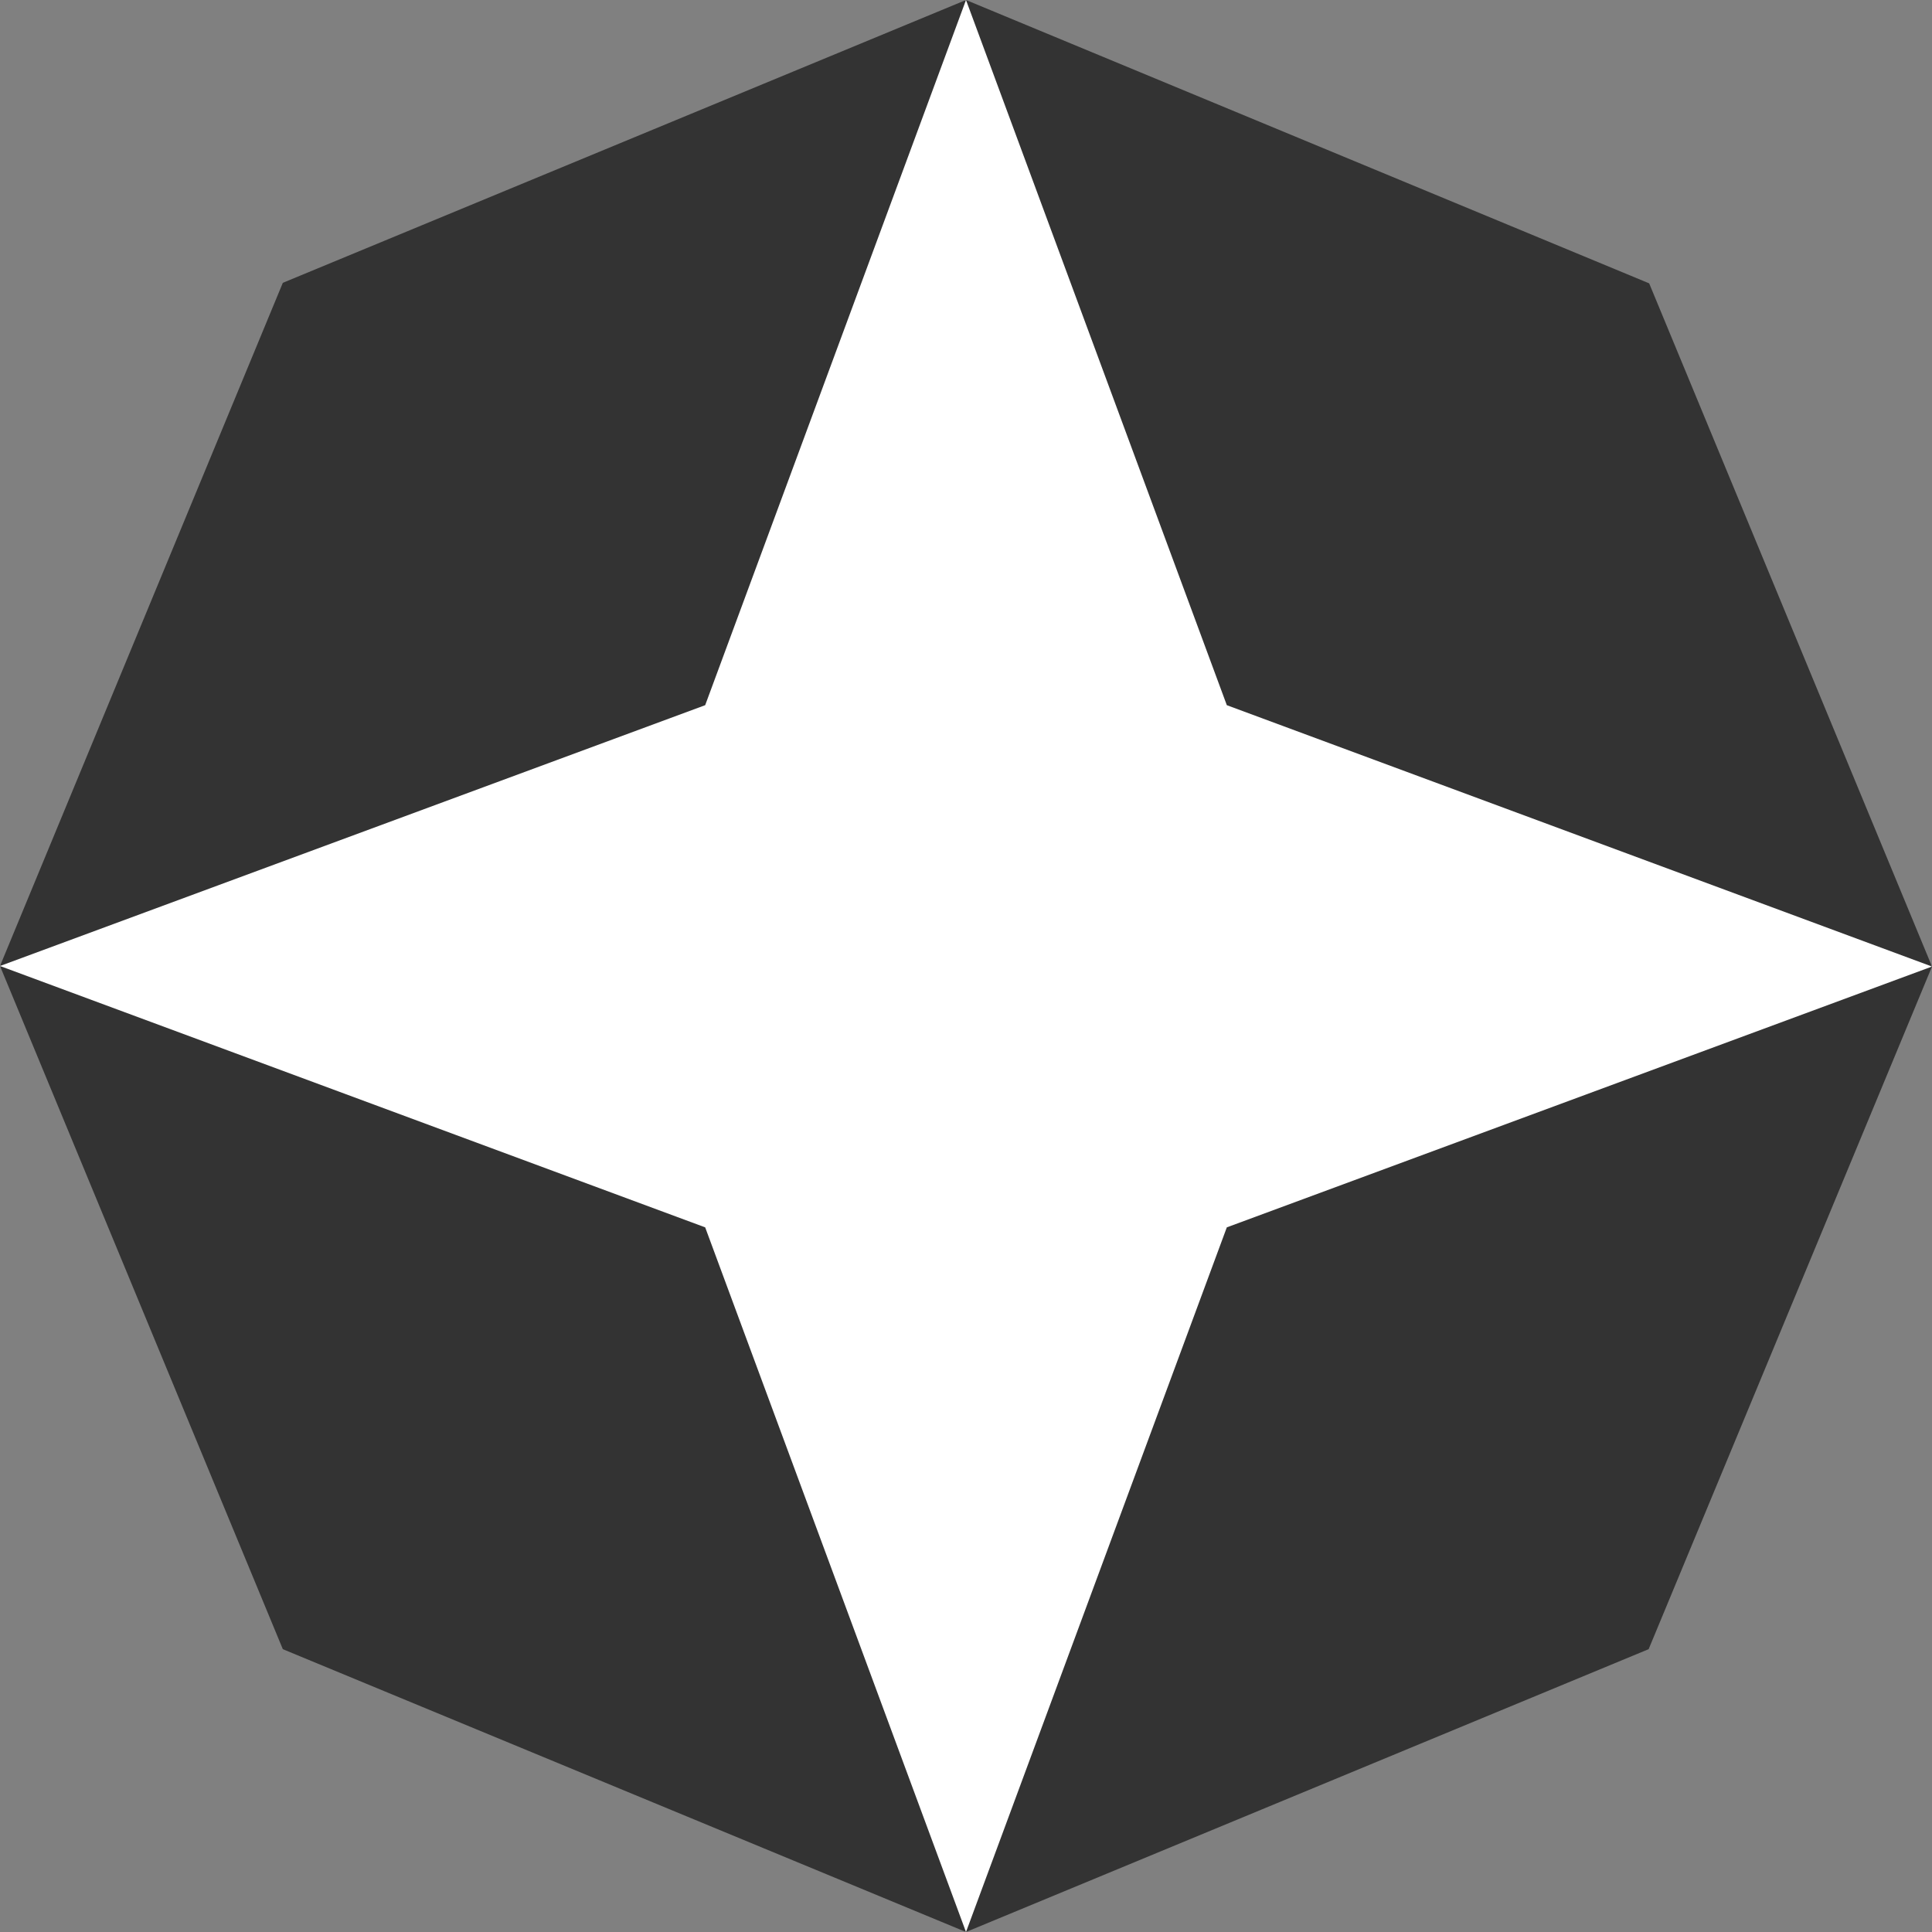
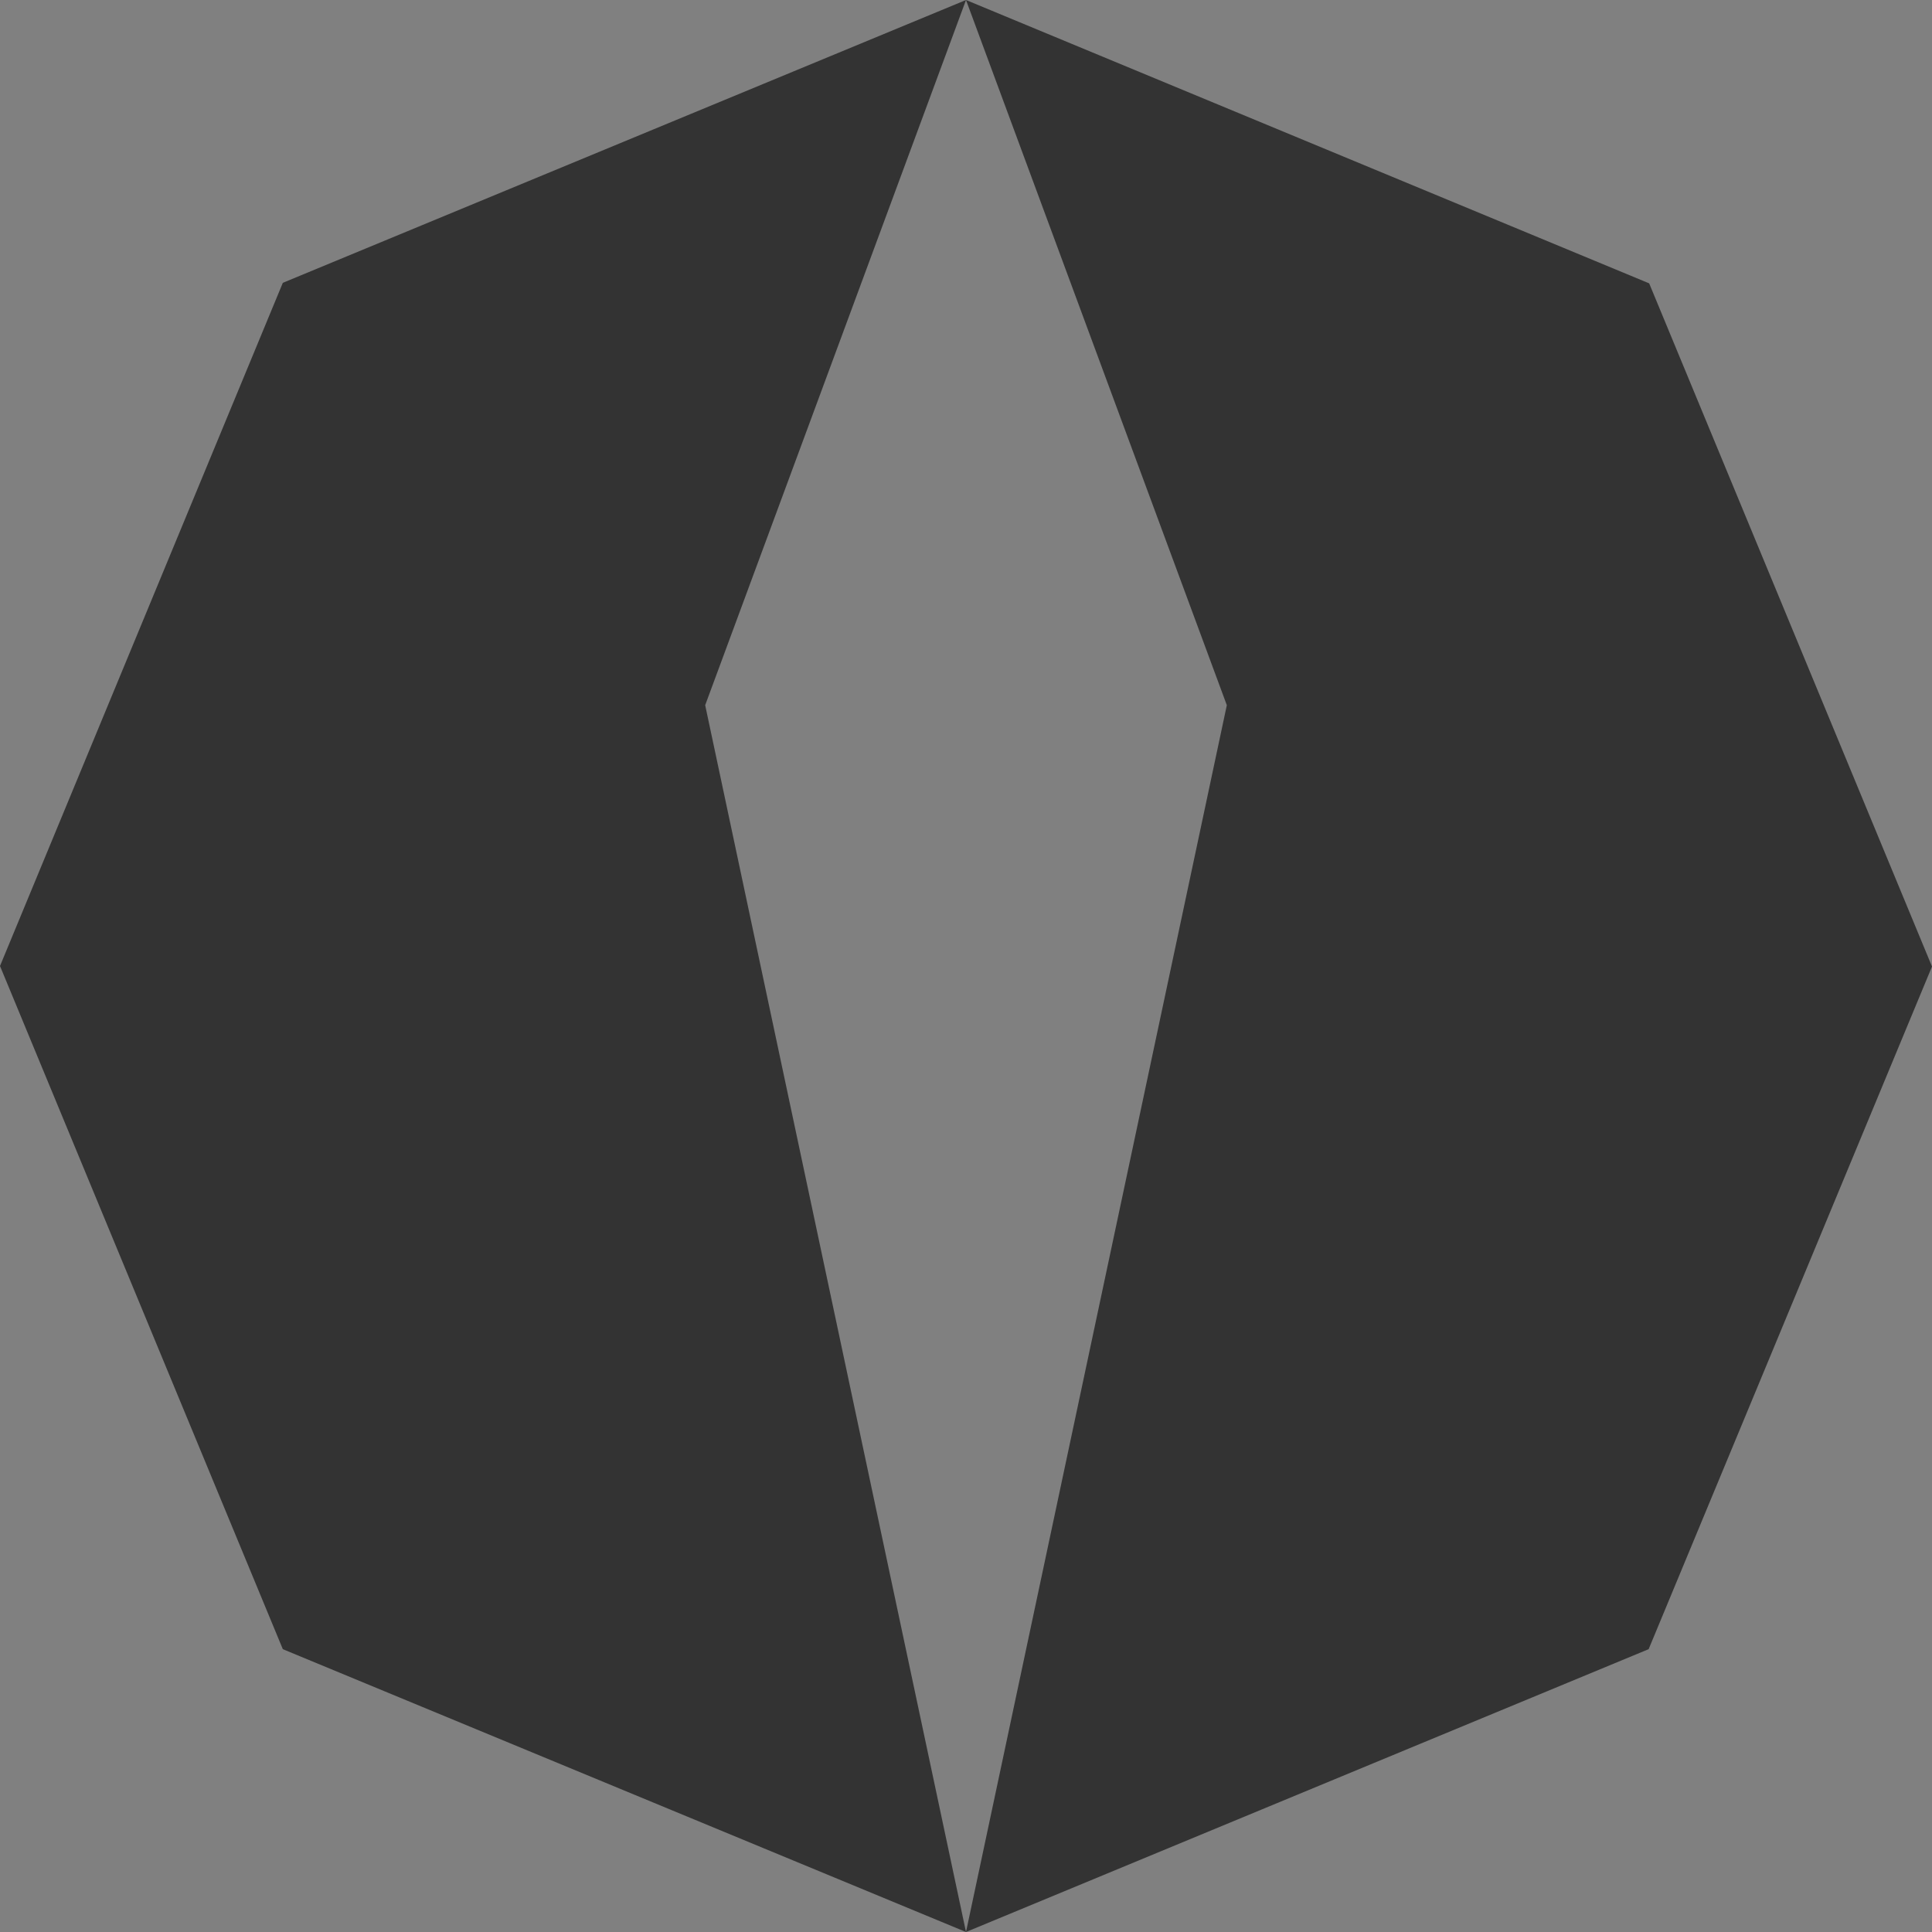
<svg xmlns="http://www.w3.org/2000/svg" data-name="Layer 1" viewBox="0 0 36 36">
  <rect x="0" y="0" width="36" height="36" fill="#808080" stroke="none" />
-   <path d="M5.27 5.27h25.46v25.46H5.27z" style="stroke-width:0;fill:#fff" transform="rotate(-45 17.998 18.005)" />
-   <path d="M13.14 13.14 18 0l4.86 13.14L36 18.01 30.73 5.28 18 0 5.27 5.27 0 18zm0 9.73L0 18l5.27 12.73L18 36zm9.72 0L18 36l12.72-5.27L36 18.01z" style="fill:#333;stroke-width:0" />
+   <path d="M13.14 13.14 18 0l4.86 13.14L36 18.01 30.73 5.28 18 0 5.27 5.27 0 18zL0 18l5.27 12.73L18 36zm9.72 0L18 36l12.72-5.27L36 18.01z" style="fill:#333;stroke-width:0" />
</svg>